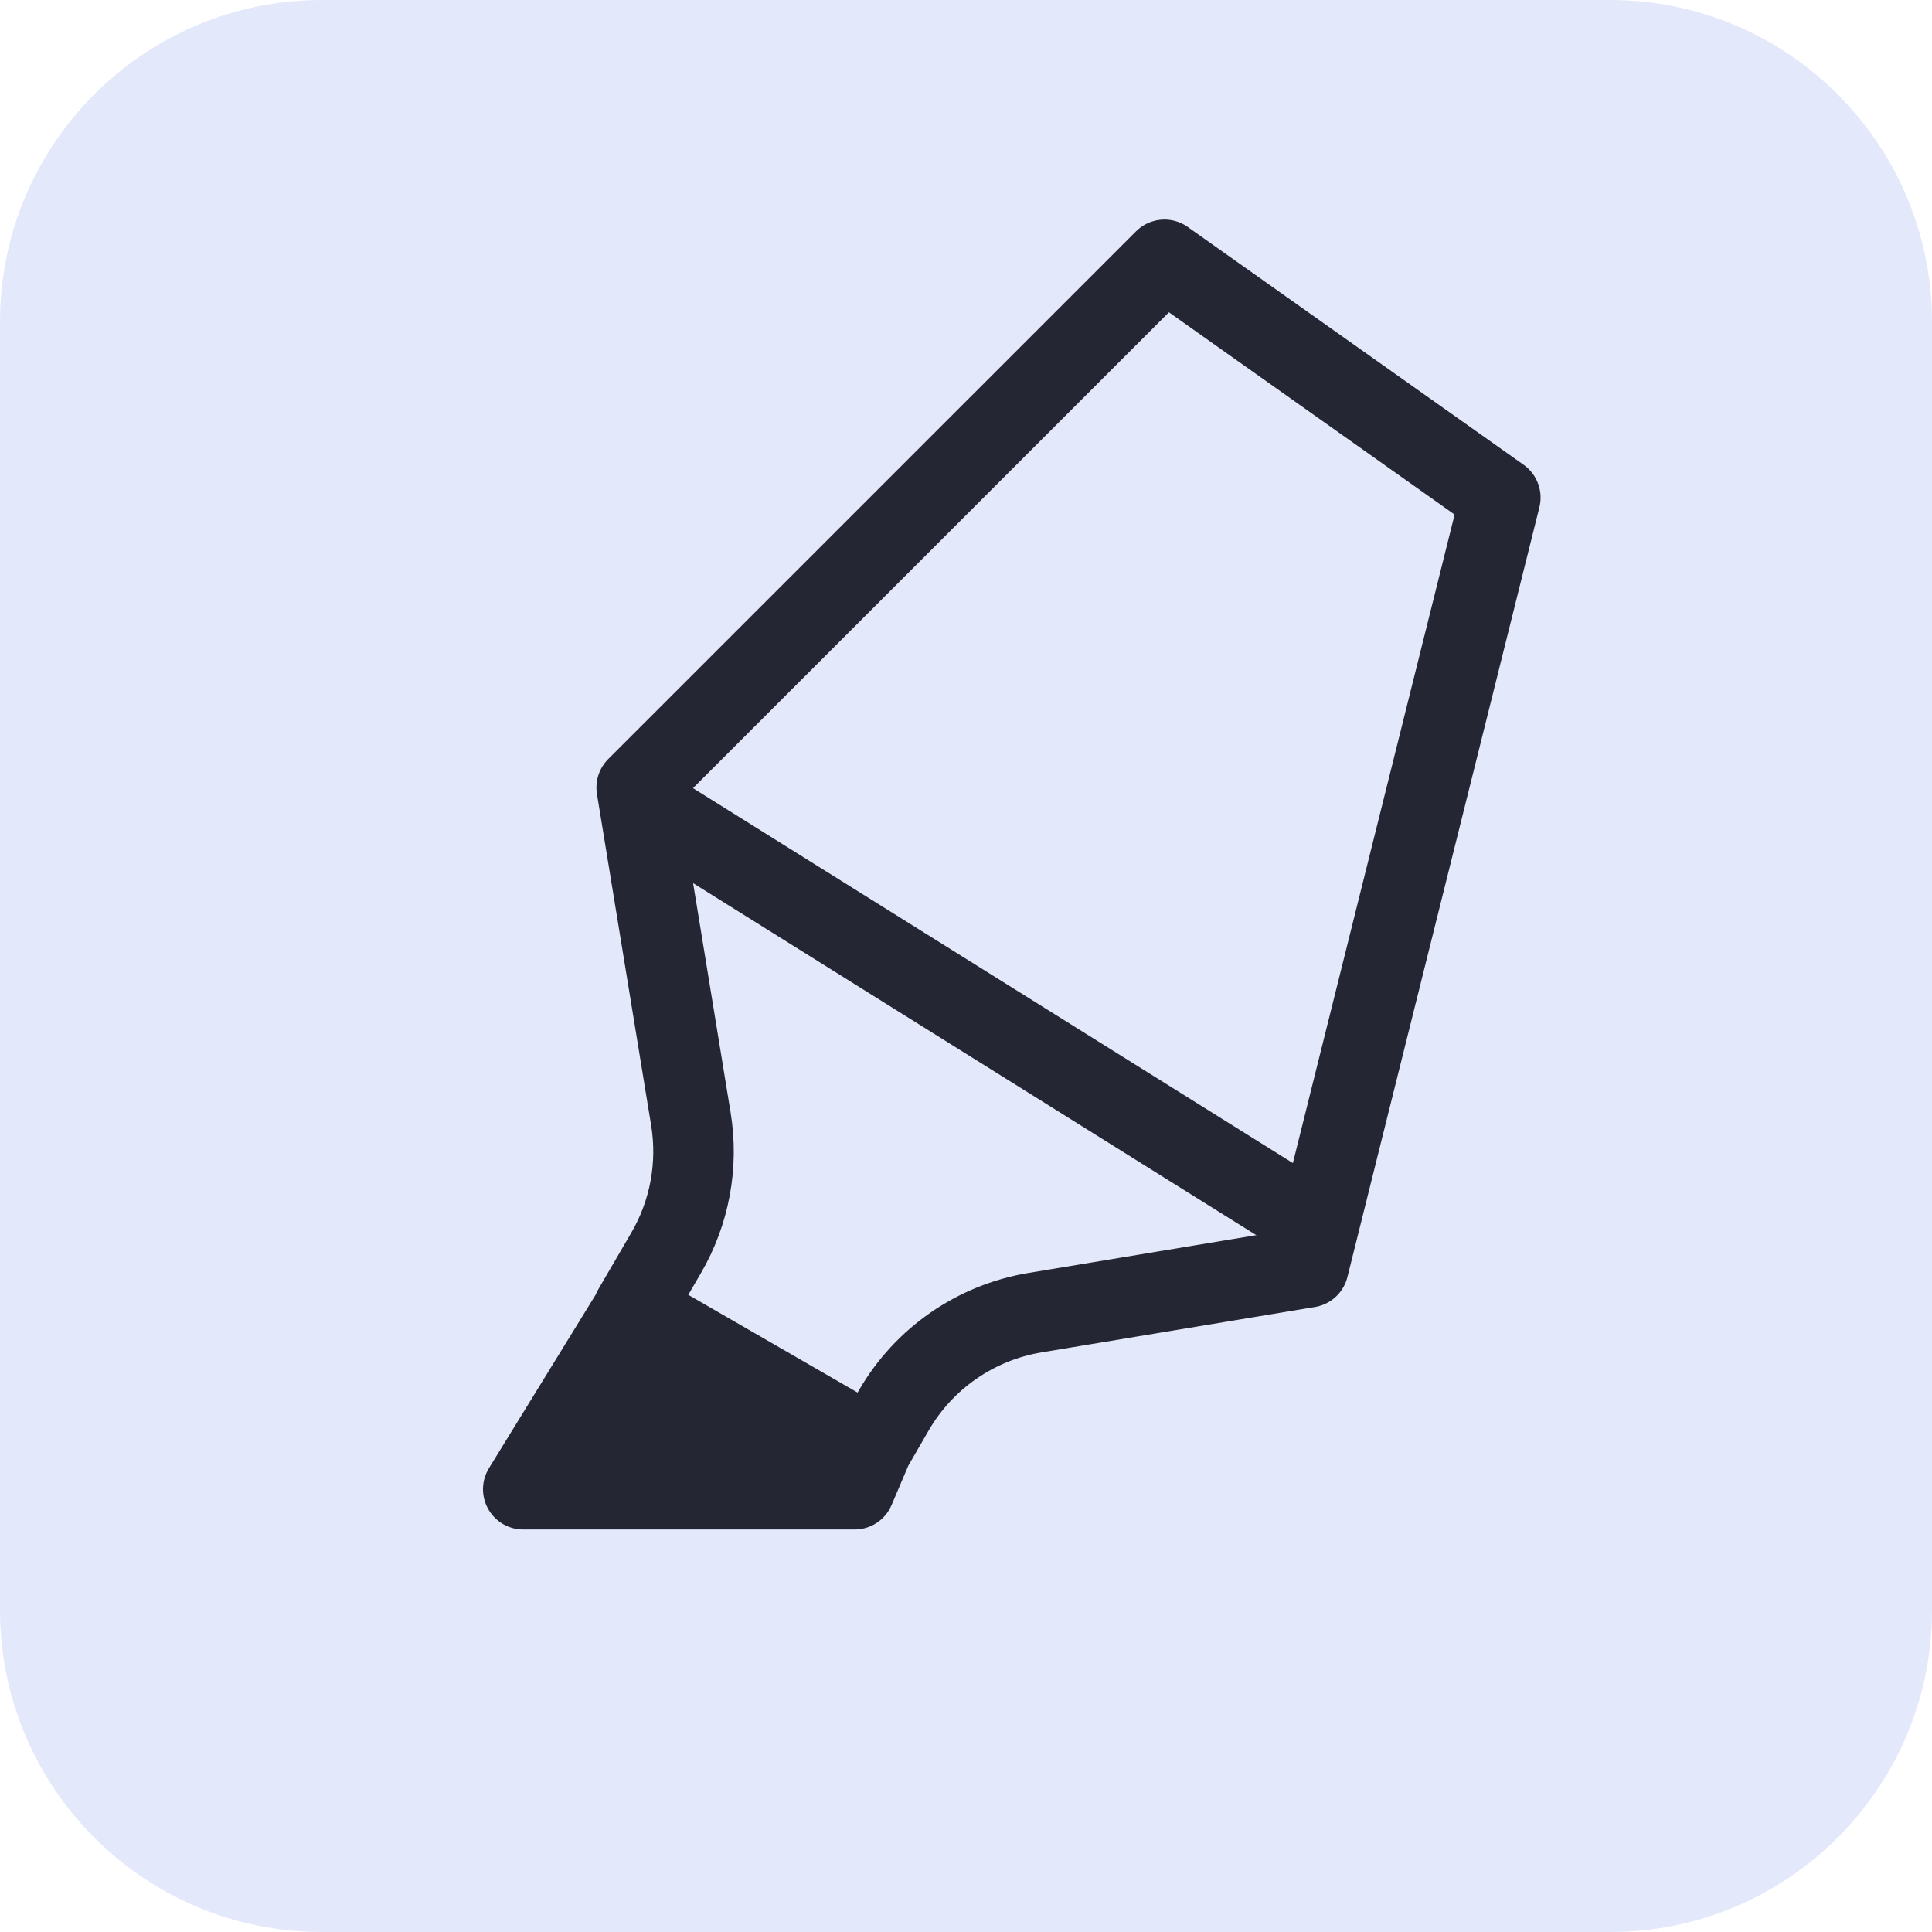
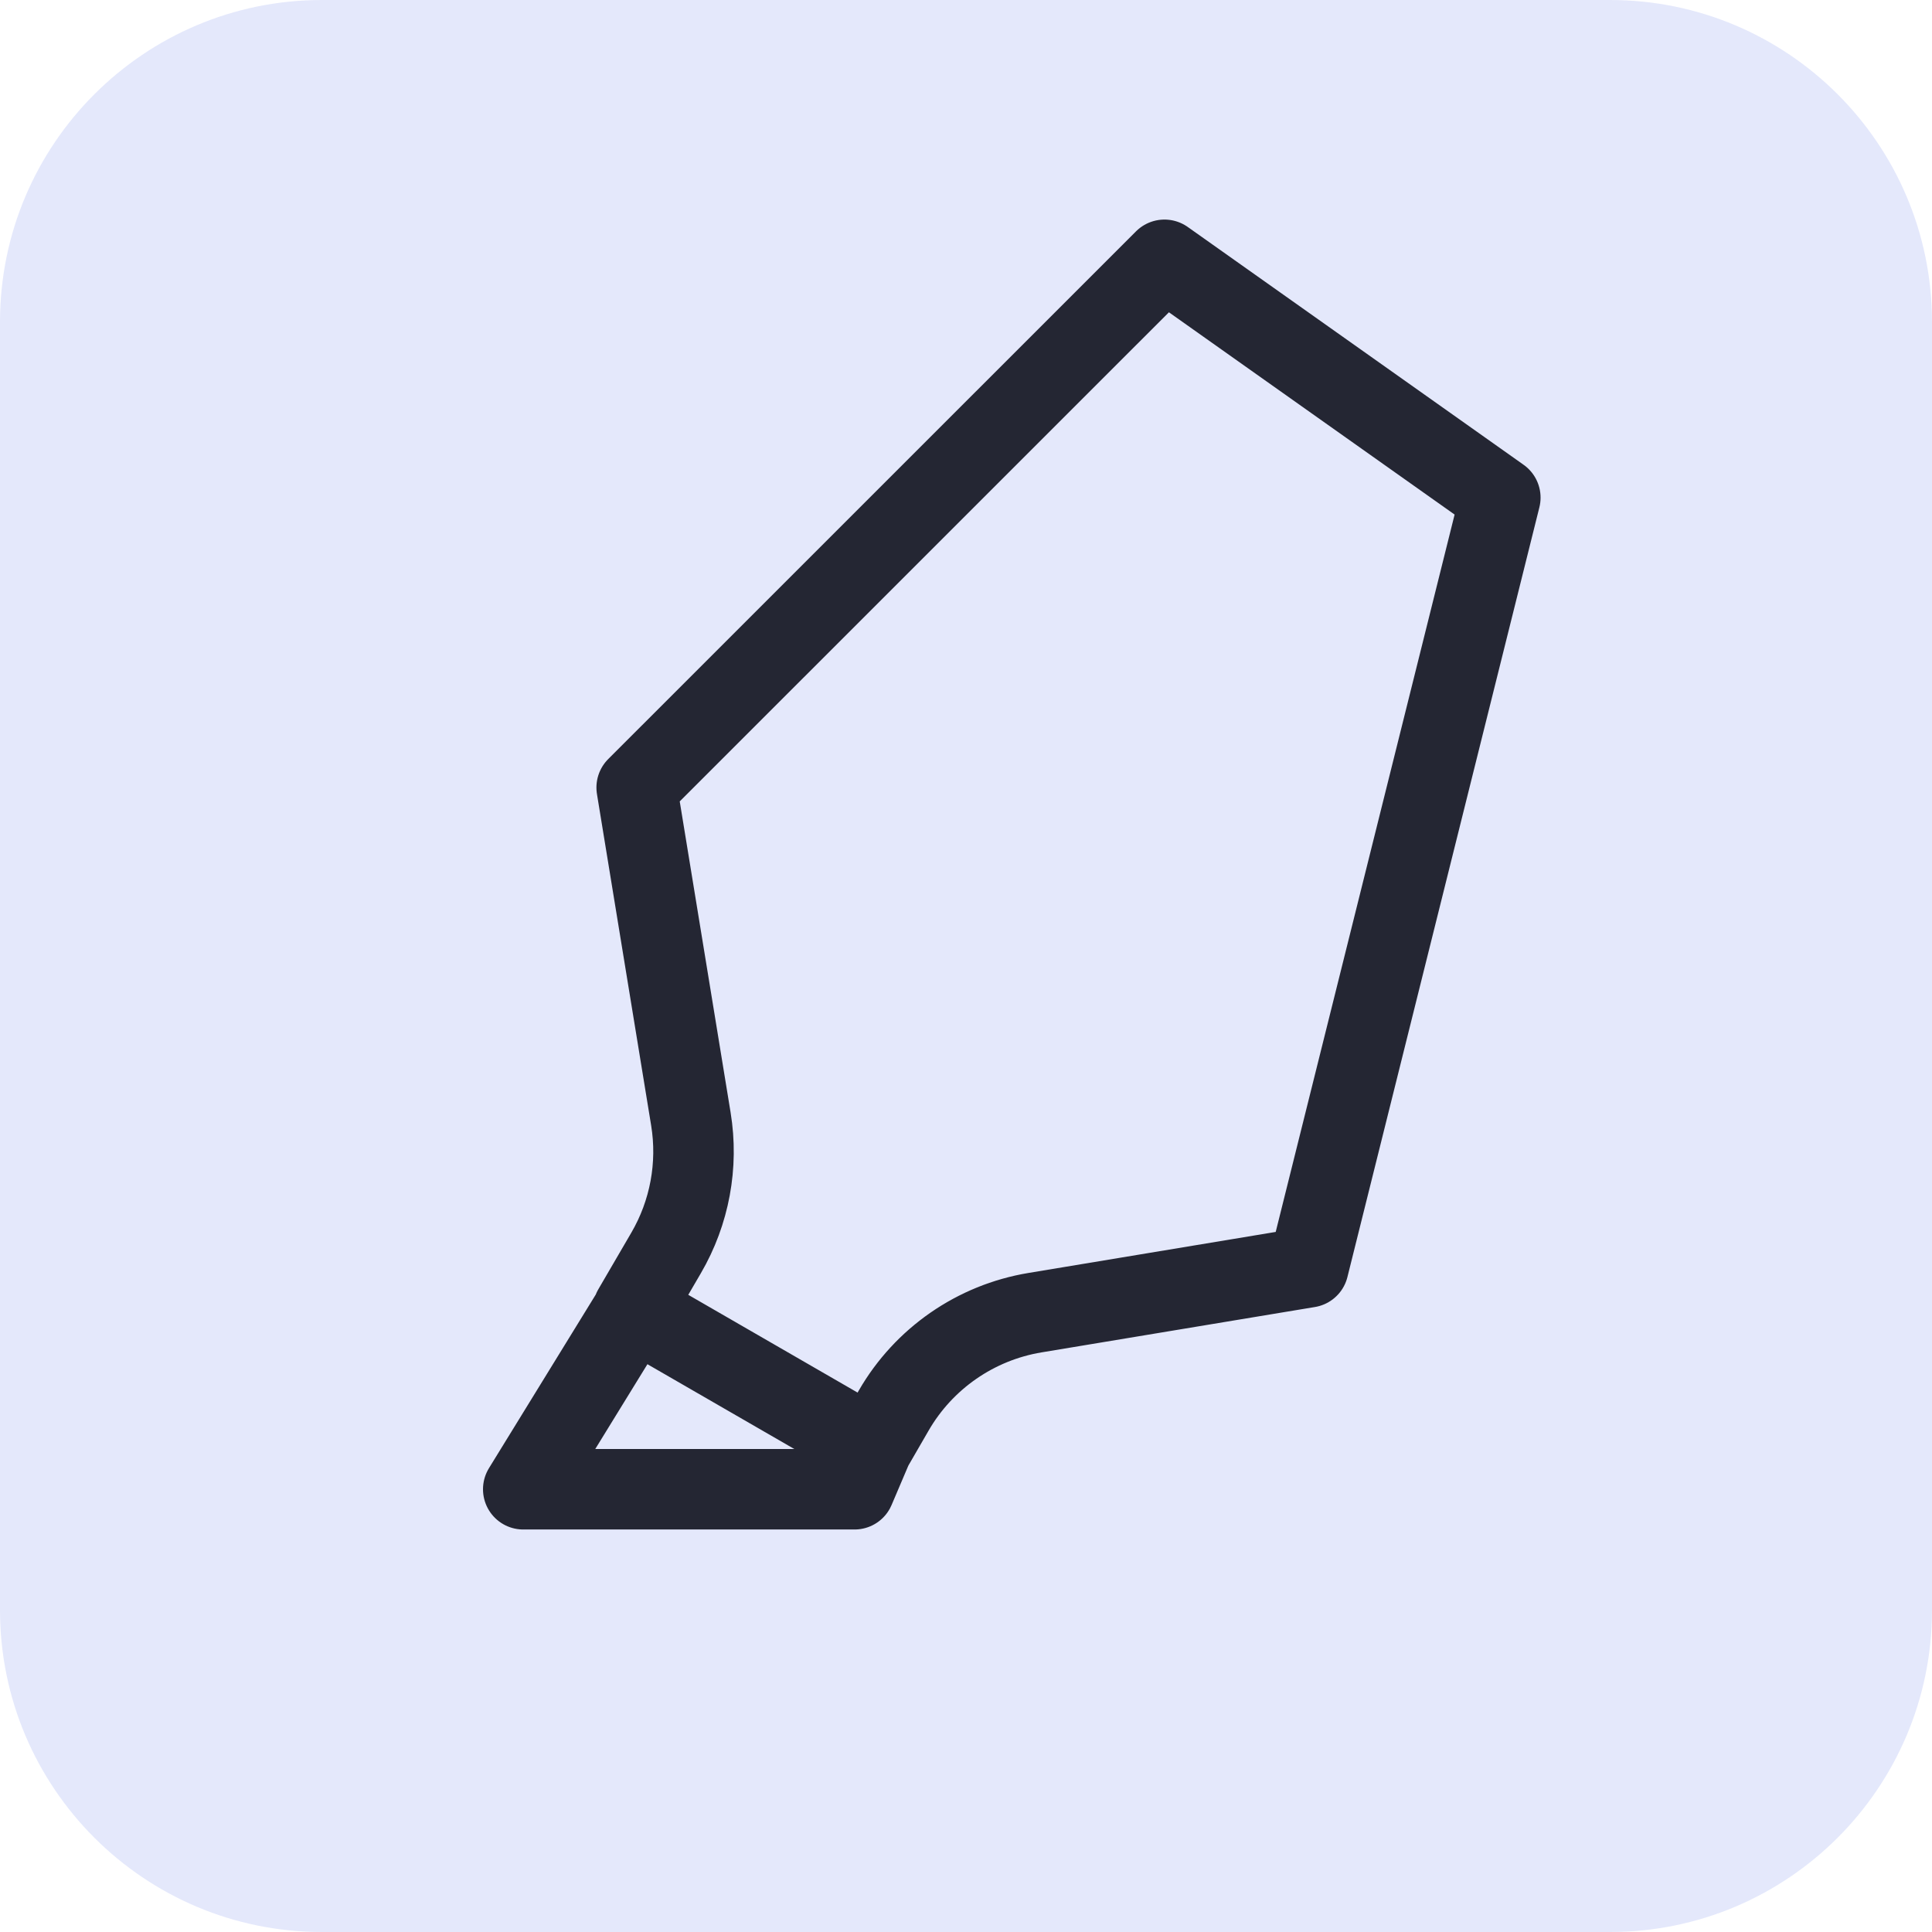
<svg xmlns="http://www.w3.org/2000/svg" width="48" height="48" viewBox="0 0 48 48" fill="none">
  <path d="M0 8C0 3.582 3.582 0 8 0H40C44.418 0 48 3.582 48 8V40C48 44.418 44.418 48 40 48H8C3.582 48 0 44.418 0 40V8Z" fill="#D9DEFA" fill-opacity="0.7" />
-   <path d="M16 20L32 30" stroke="#242633" stroke-width="2" stroke-linecap="round" stroke-linejoin="bevel" />
-   <path d="M21.231 37L21.672 35.964L15.743 32.541L13 37L21.231 37Z" fill="#242633" />
  <path d="M21.672 35.964L21.231 37L13 37L15.743 32.541M21.672 35.964L15.743 32.541M21.672 35.964L22.203 35.046C22.95 33.751 24.239 32.858 25.714 32.613L32.506 31.486L37.275 12.363L28.931 6.455L15.818 19.566L17.165 27.803C17.352 28.95 17.134 30.126 16.549 31.129L15.73 32.534L15.743 32.541" stroke="#242633" stroke-width="2" stroke-linejoin="round" />
</svg>